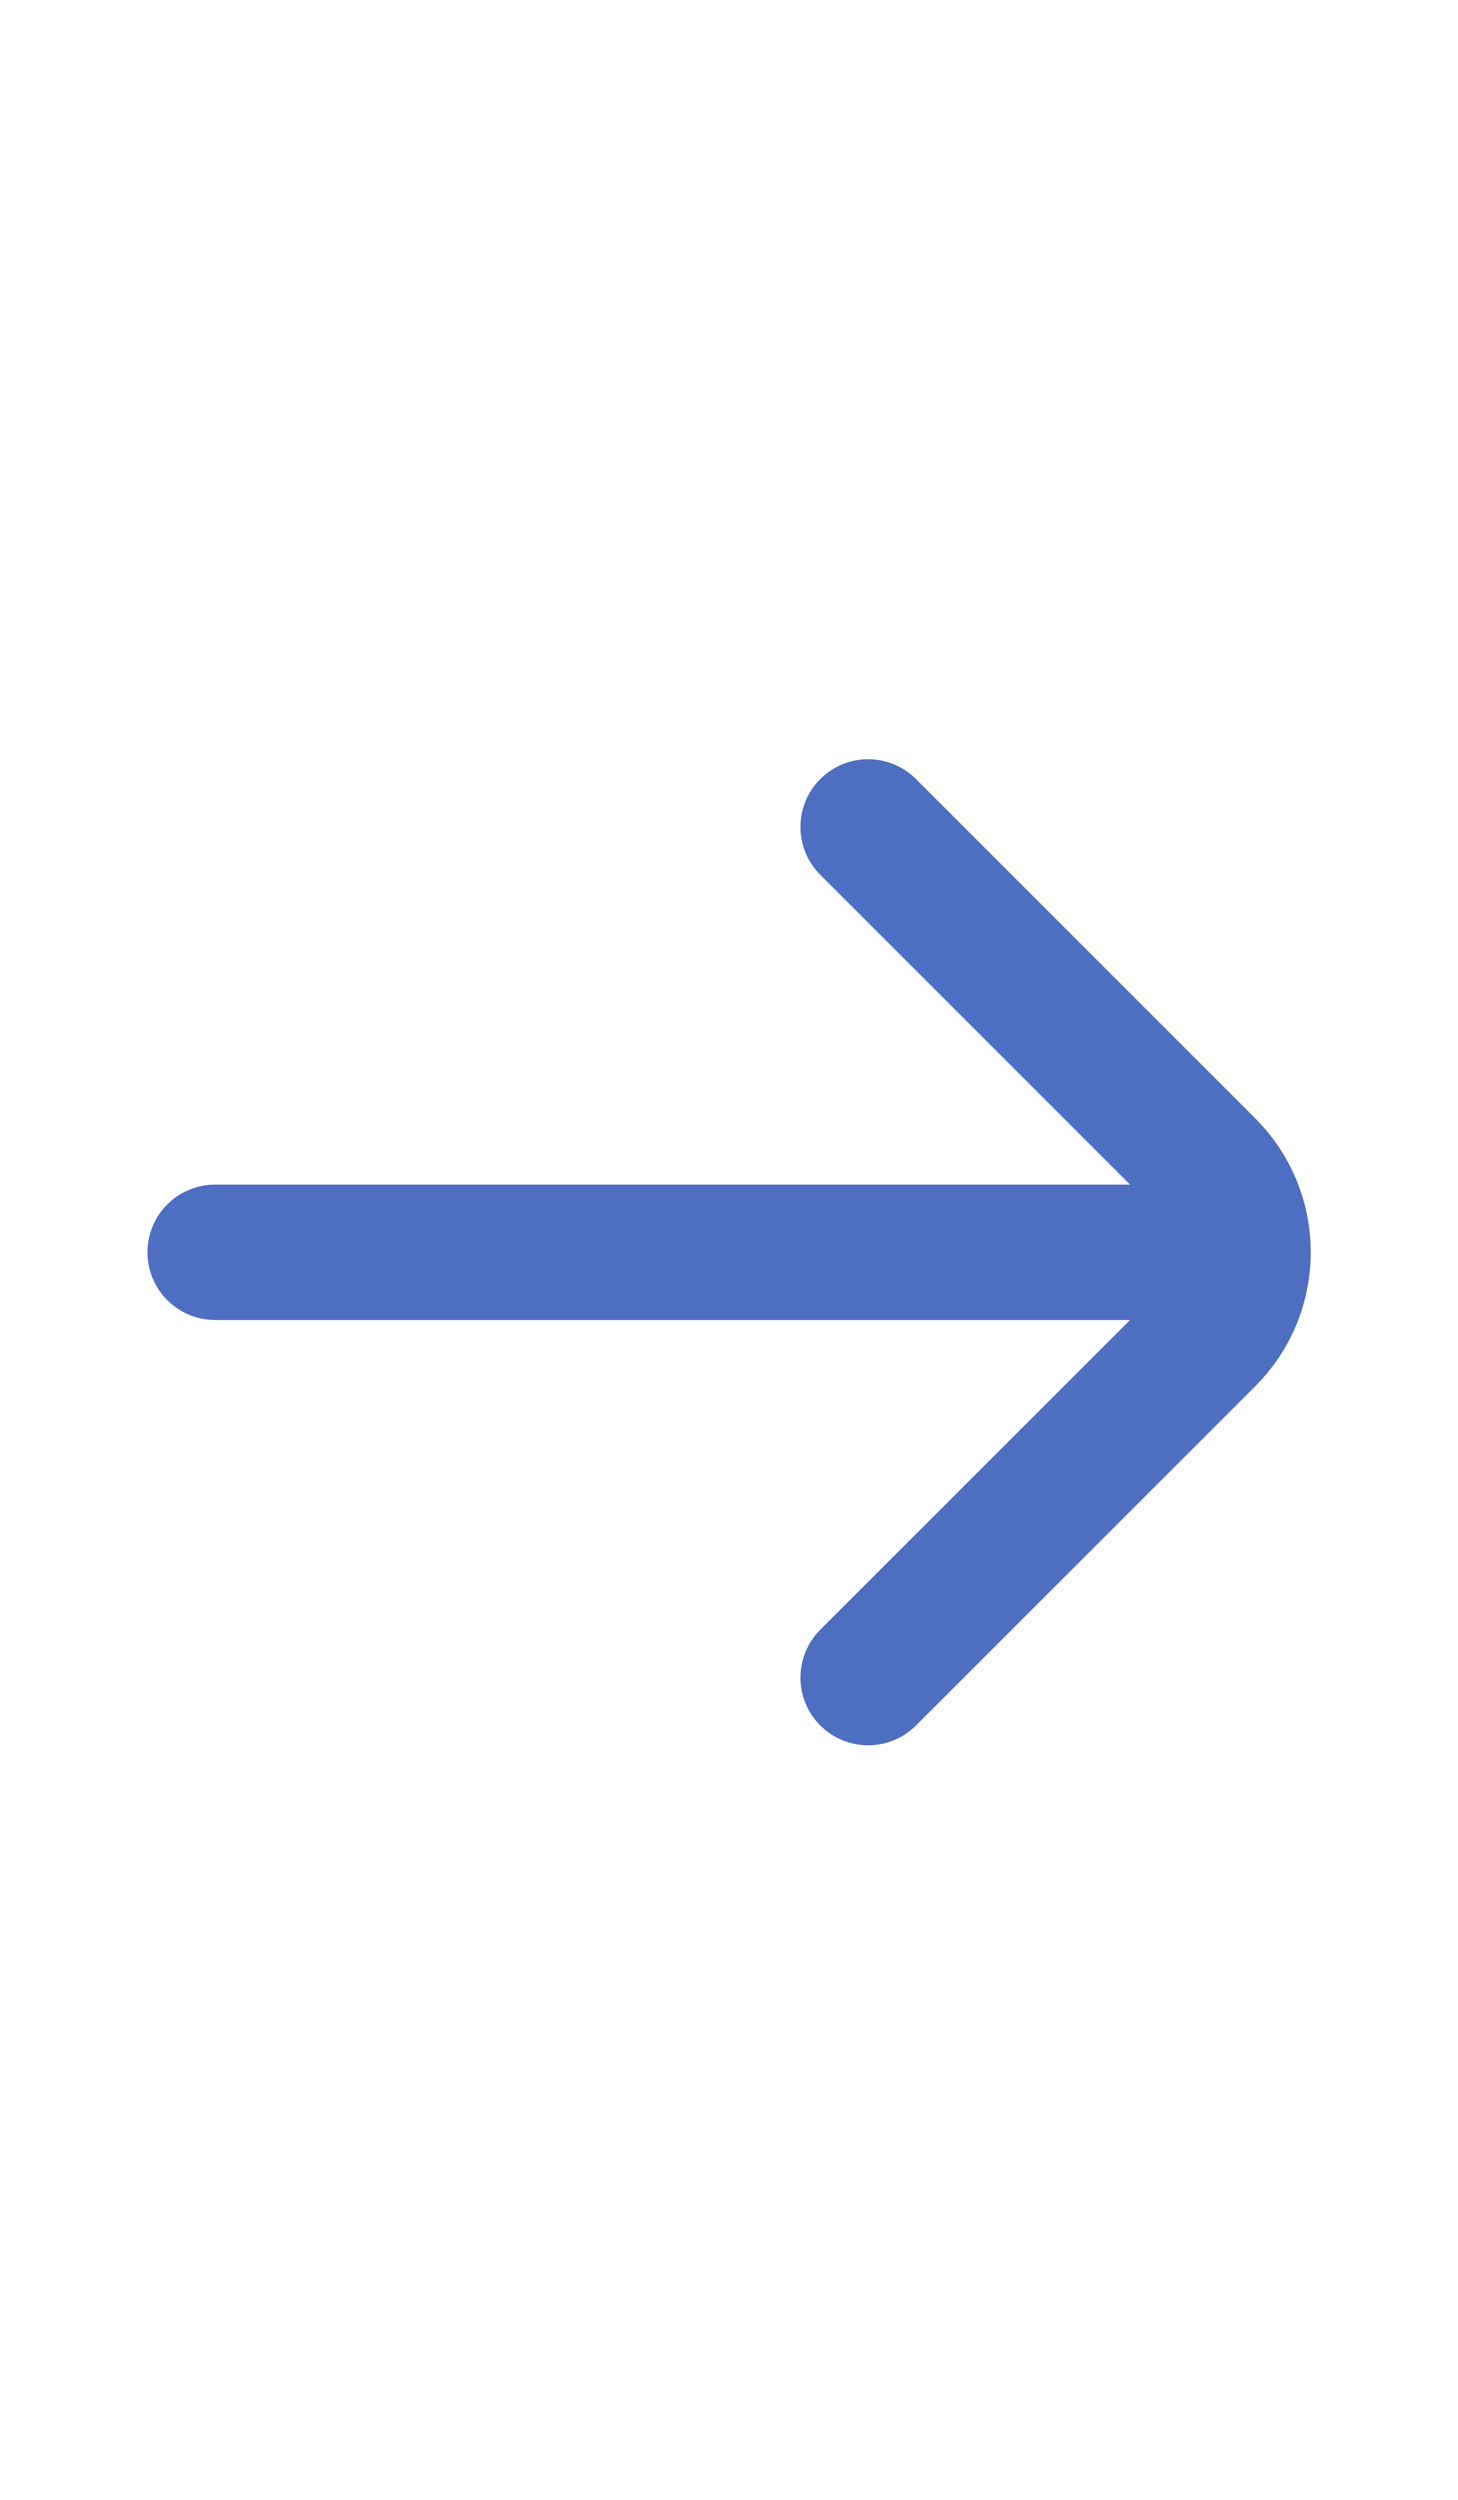
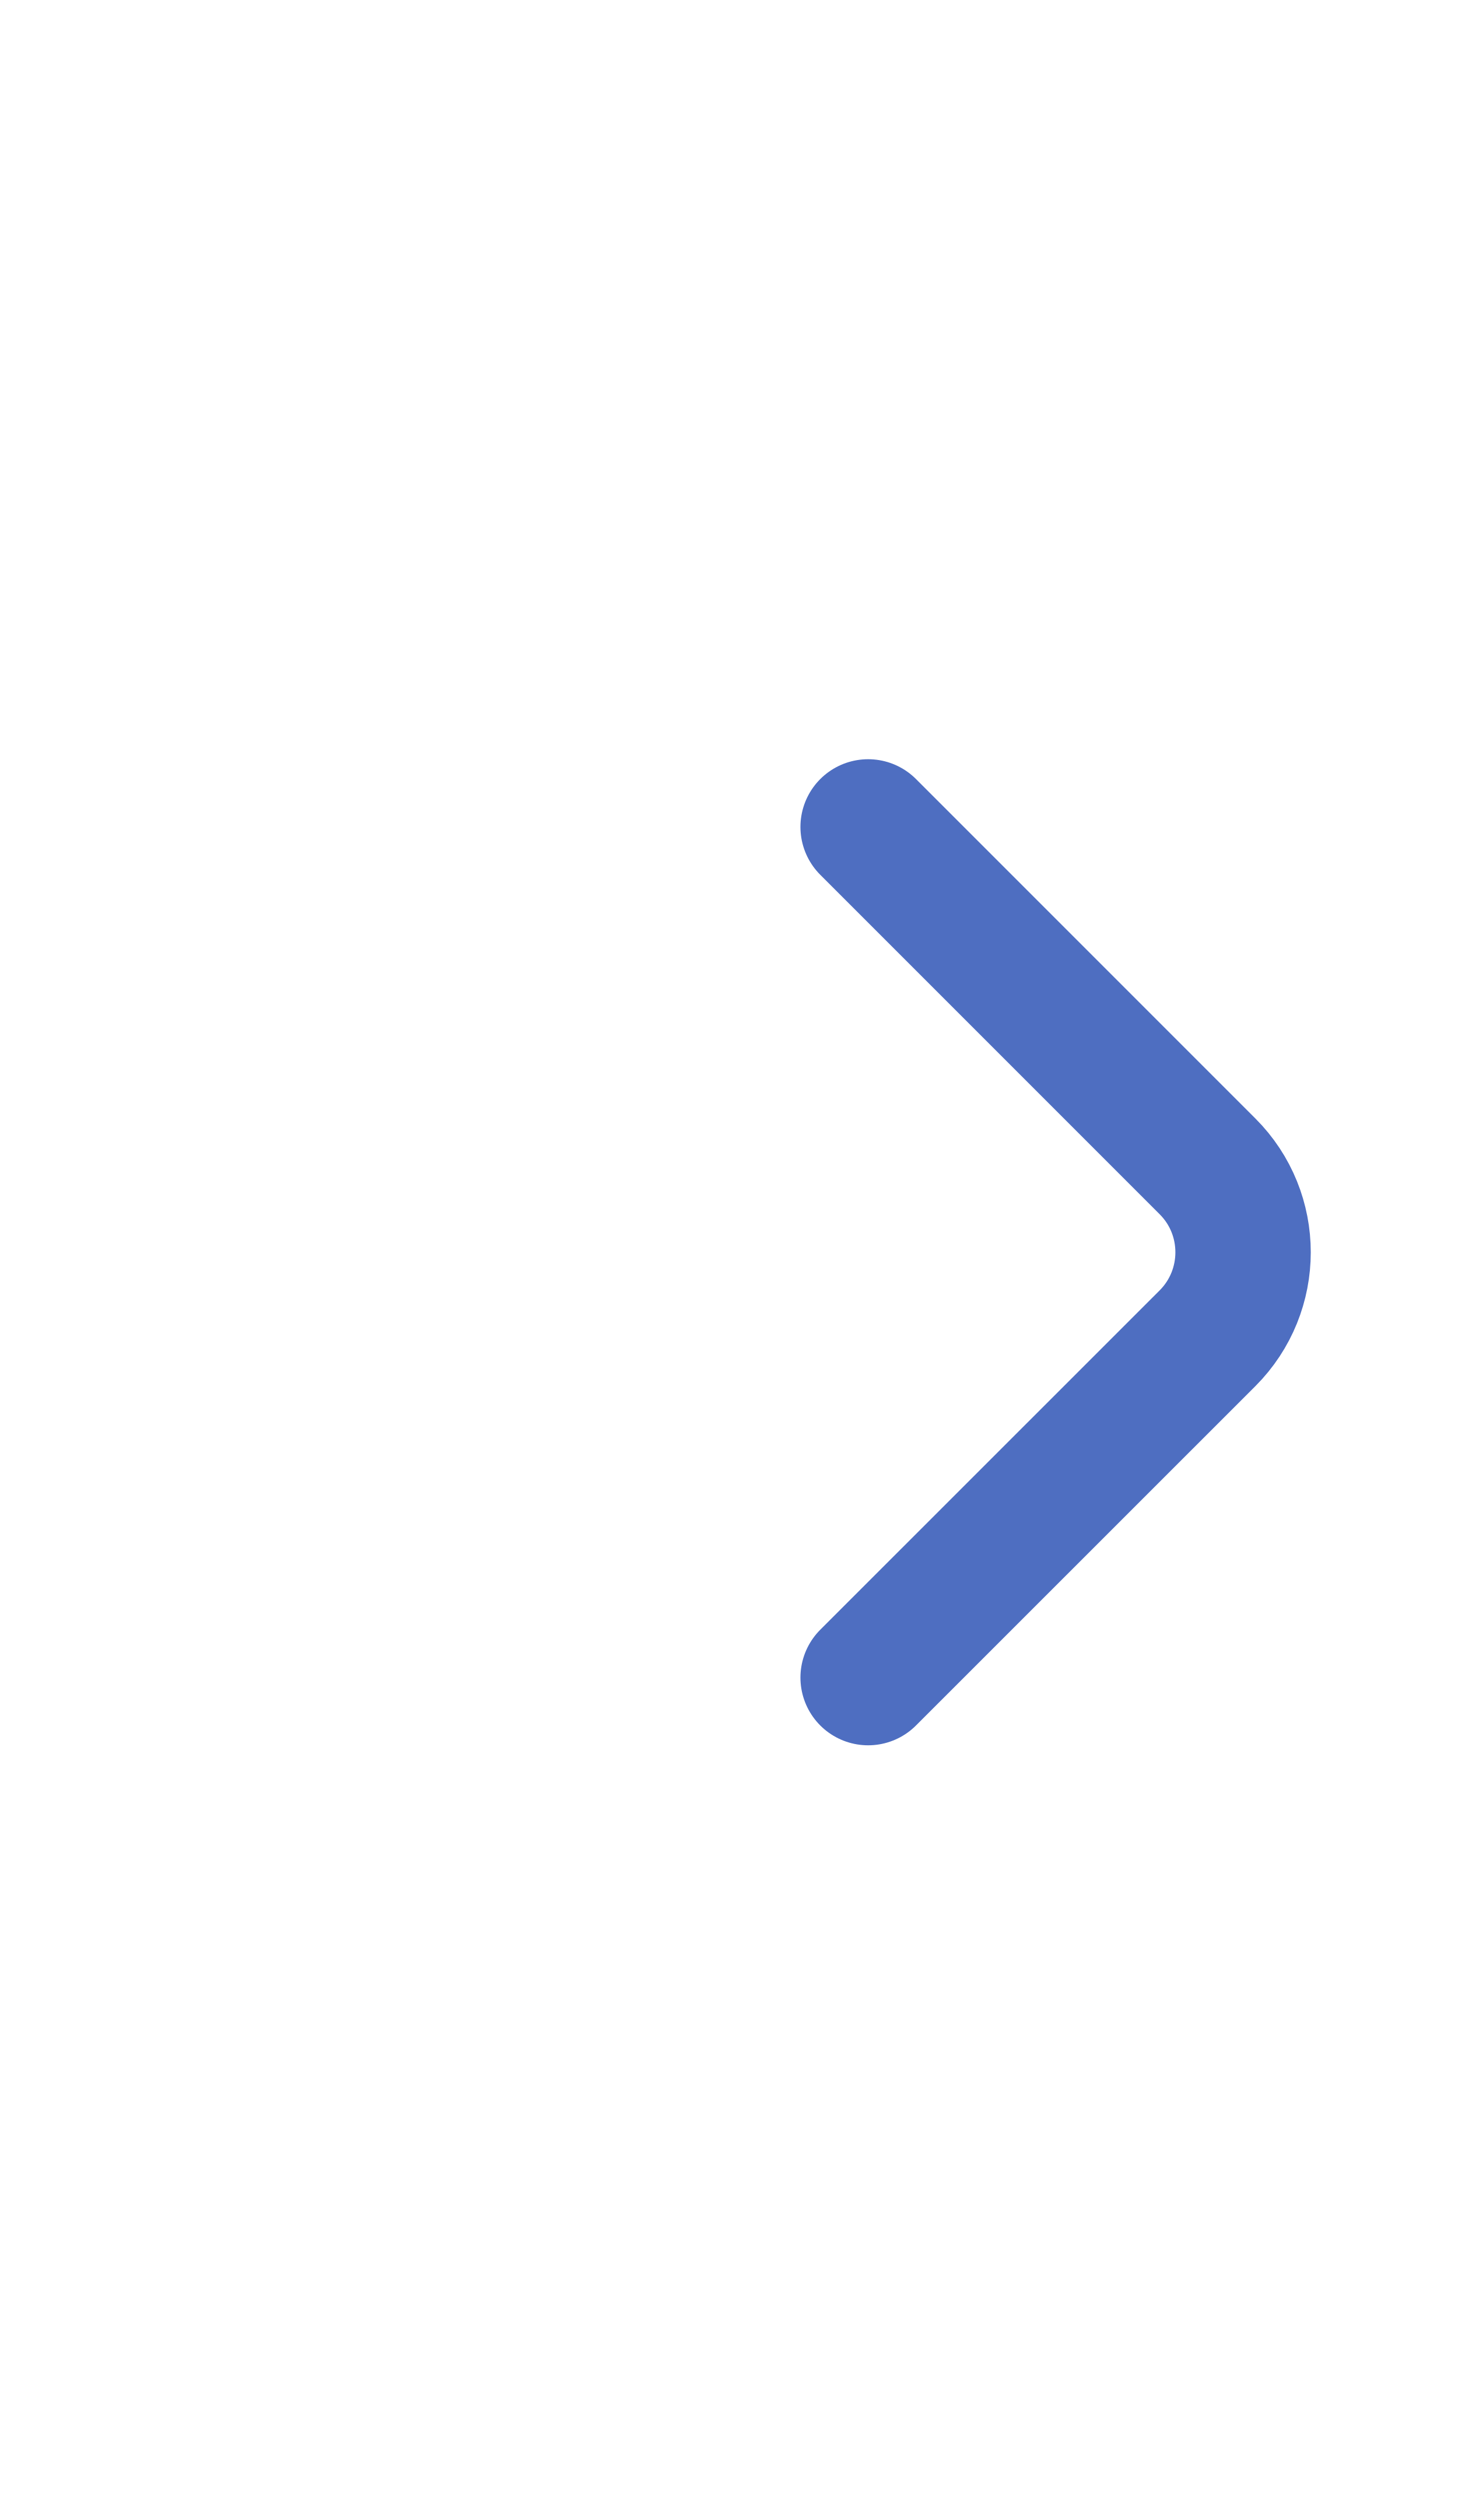
<svg xmlns="http://www.w3.org/2000/svg" width="14" height="24" viewBox="0 0 14 24" fill="none">
-   <path d="M8.336 7.939L11.595 11.198C12.05 11.653 12.05 12.392 11.595 12.848L8.336 16.106M11.693 12.023H2.066" stroke="#4E6EC1" stroke-width="1.3" stroke-linecap="round" stroke-linejoin="round" />
+   <path d="M8.336 7.939L11.595 11.198C12.05 11.653 12.05 12.392 11.595 12.848L8.336 16.106M11.693 12.023" stroke="#4E6EC1" stroke-width="1.3" stroke-linecap="round" stroke-linejoin="round" />
</svg>